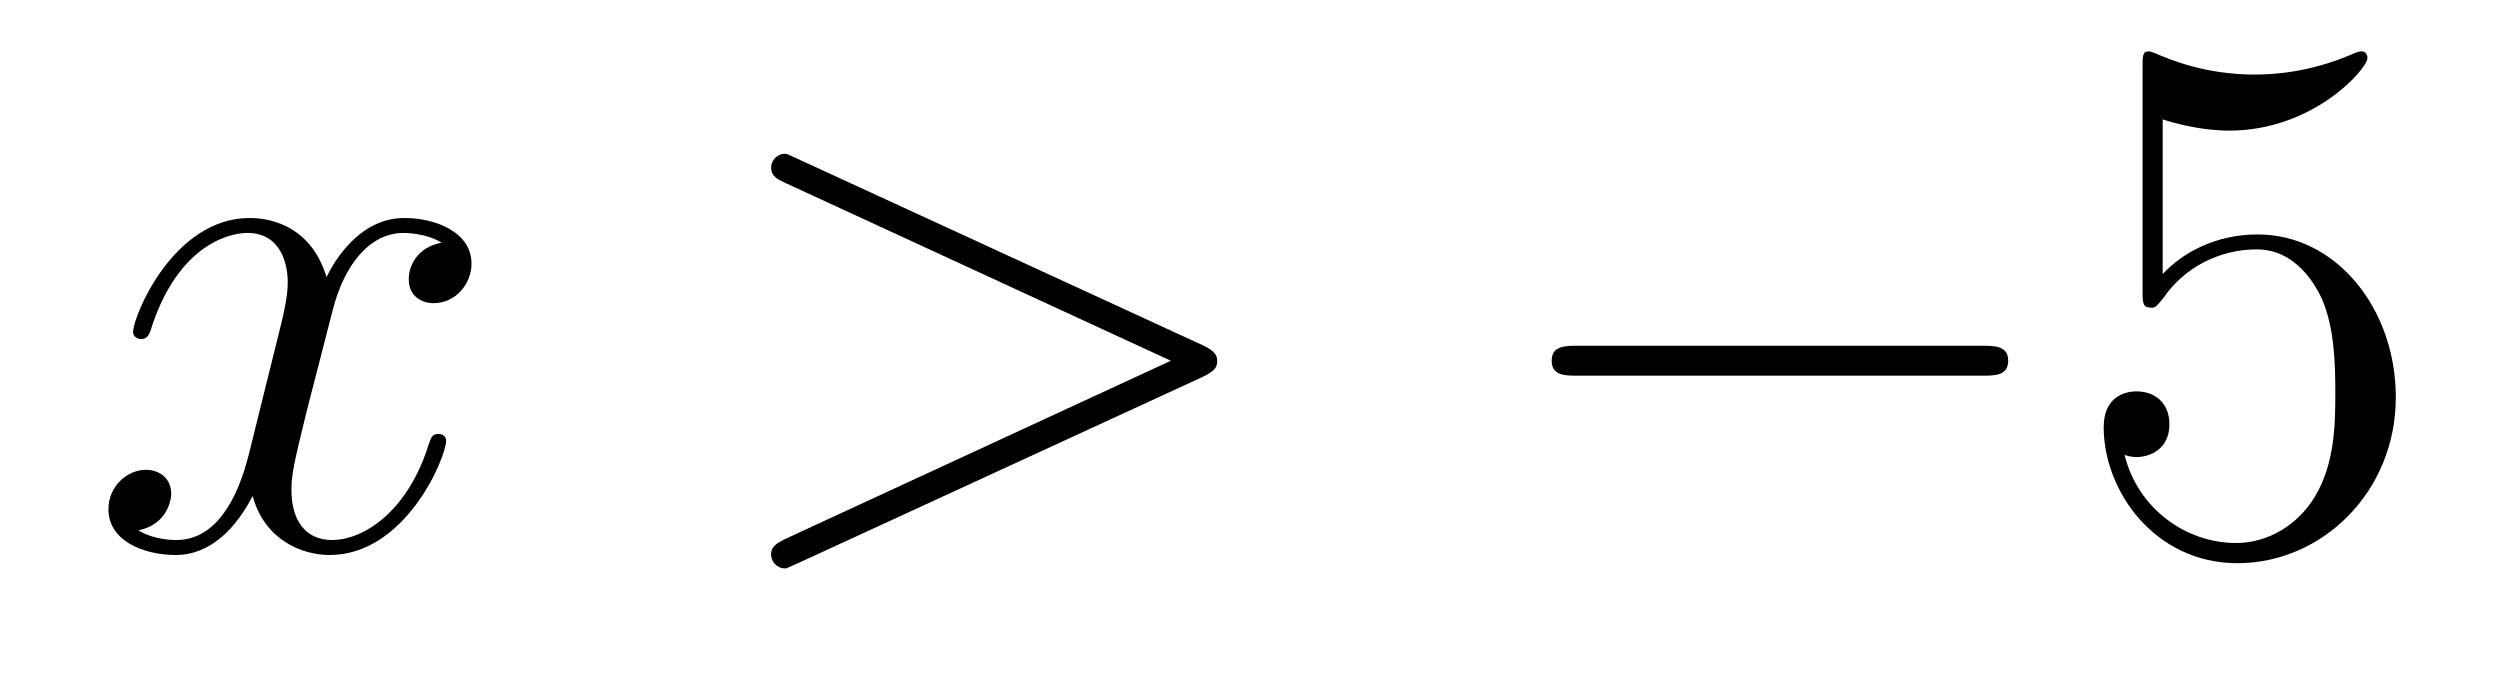
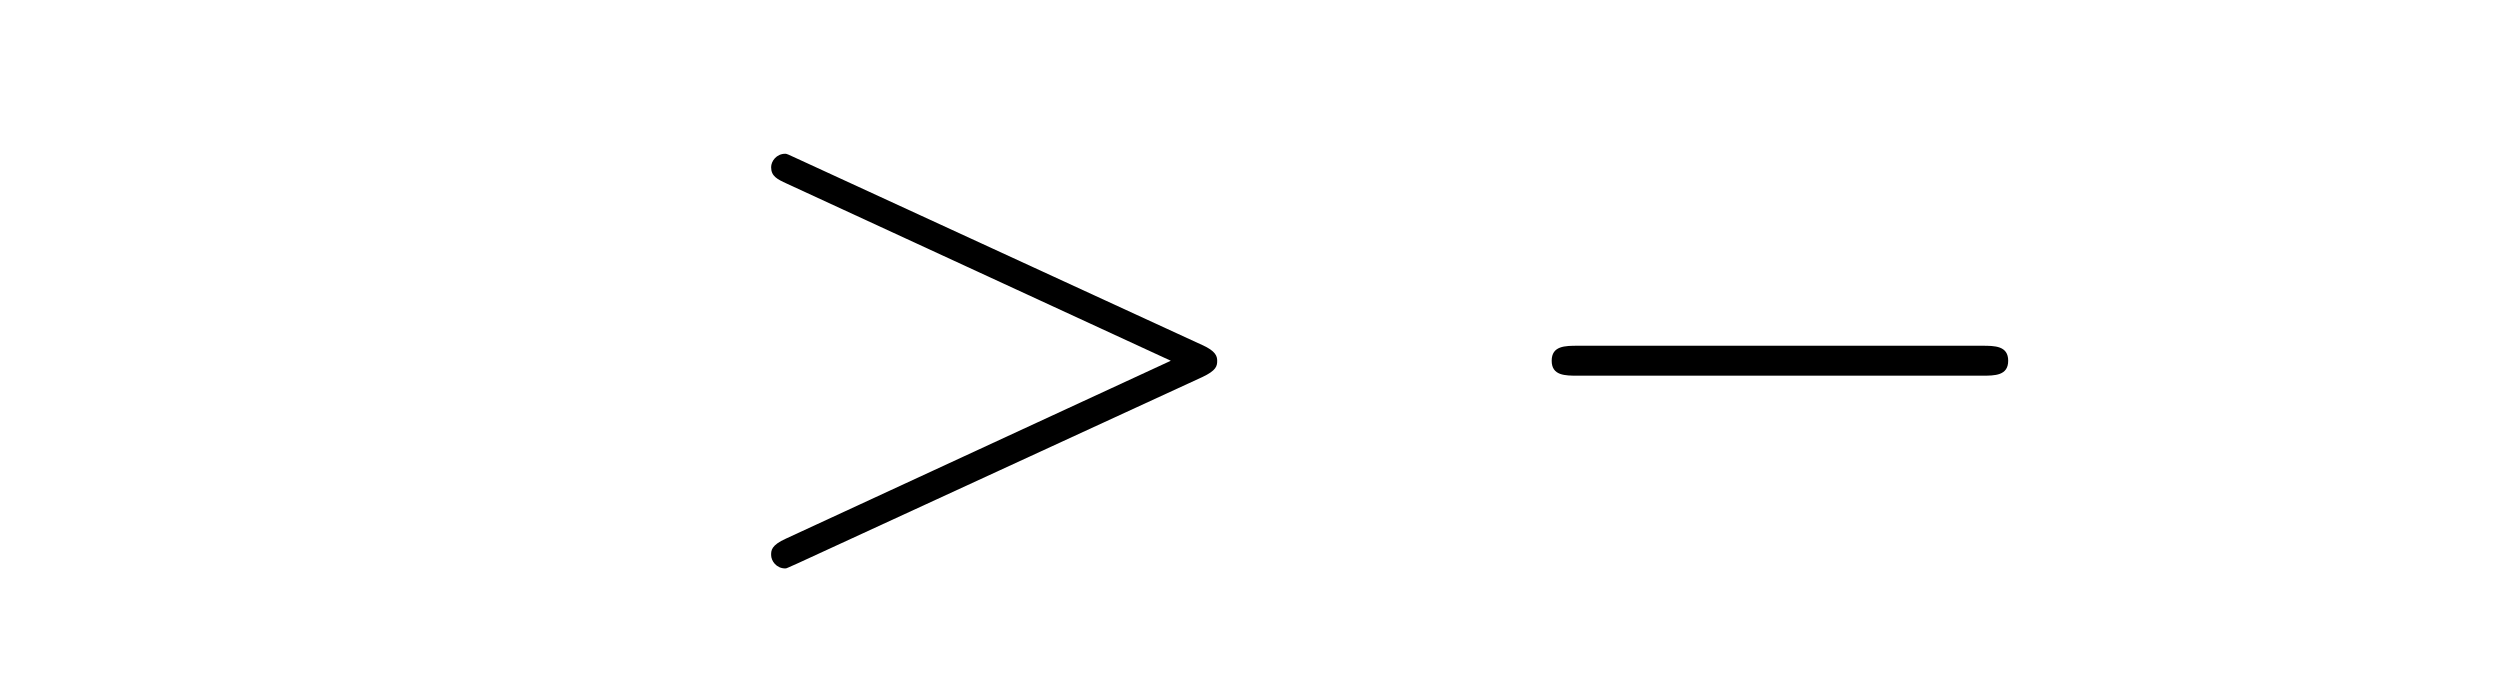
<svg xmlns="http://www.w3.org/2000/svg" height="11pt" version="1.1" viewBox="0 -11 40 11" width="40pt">
  <g id="page1">
    <g transform="matrix(1 0 0 1 -127 652)">
-       <path d="M134.066 -659.117C133.684 -659.046 133.54 -658.759 133.54 -658.532C133.54 -658.245 133.767 -658.149 133.935 -658.149C134.293 -658.149 134.544 -658.46 134.544 -658.782C134.544 -659.285 133.971 -659.512 133.468 -659.512C132.739 -659.512 132.333 -658.794 132.225 -658.567C131.95 -659.464 131.209 -659.512 130.994 -659.512C129.775 -659.512 129.129 -657.946 129.129 -657.683C129.129 -657.635 129.177 -657.575 129.261 -657.575C129.356 -657.575 129.38 -657.647 129.404 -657.695C129.811 -659.022 130.612 -659.273 130.958 -659.273C131.496 -659.273 131.604 -658.771 131.604 -658.484C131.604 -658.221 131.532 -657.946 131.388 -657.372L130.982 -655.734C130.803 -655.017 130.456 -654.36 129.822 -654.36C129.763 -654.36 129.464 -654.36 129.213 -654.515C129.643 -654.599 129.739 -654.957 129.739 -655.101C129.739 -655.34 129.56 -655.483 129.333 -655.483C129.046 -655.483 128.735 -655.232 128.735 -654.85C128.735 -654.348 129.297 -654.12 129.811 -654.12C130.384 -654.12 130.791 -654.575 131.042 -655.065C131.233 -654.36 131.831 -654.12 132.273 -654.12C133.493 -654.12 134.138 -655.687 134.138 -655.949C134.138 -656.009 134.09 -656.057 134.018 -656.057C133.911 -656.057 133.899 -655.997 133.863 -655.902C133.54 -654.85 132.847 -654.36 132.309 -654.36C131.891 -654.36 131.663 -654.67 131.663 -655.16C131.663 -655.423 131.711 -655.615 131.903 -656.404L132.321 -658.029C132.5 -658.747 132.907 -659.273 133.457 -659.273C133.481 -659.273 133.815 -659.273 134.066 -659.117Z" fill-rule="evenodd" />
      <path d="M146.235 -656.966C146.463 -657.073 146.475 -657.145 146.475 -657.228C146.475 -657.3 146.451 -657.384 146.235 -657.48L139.768 -660.456C139.613 -660.528 139.589 -660.54 139.565 -660.54C139.422 -660.54 139.338 -660.42 139.338 -660.325C139.338 -660.181 139.434 -660.133 139.589 -660.062L145.733 -657.228L139.577 -654.383C139.338 -654.276 139.338 -654.192 139.338 -654.12C139.338 -654.025 139.422 -653.905 139.565 -653.905C139.589 -653.905 139.601 -653.917 139.768 -653.989L146.235 -656.966Z" fill-rule="evenodd" />
      <path d="M158.713 -656.989C158.916 -656.989 159.131 -656.989 159.131 -657.228C159.131 -657.468 158.916 -657.468 158.713 -657.468H152.245C152.042 -657.468 151.827 -657.468 151.827 -657.228C151.827 -656.989 152.042 -656.989 152.245 -656.989H158.713Z" fill-rule="evenodd" />
-       <path d="M161.603 -661.09C162.117 -660.922 162.536 -660.91 162.667 -660.91C164.018 -660.91 164.879 -661.902 164.879 -662.07C164.879 -662.118 164.855 -662.178 164.783 -662.178C164.759 -662.178 164.735 -662.178 164.628 -662.13C163.958 -661.843 163.384 -661.807 163.074 -661.807C162.285 -661.807 161.723 -662.046 161.496 -662.142C161.412 -662.178 161.388 -662.178 161.376 -662.178C161.281 -662.178 161.281 -662.106 161.281 -661.914V-658.364C161.281 -658.149 161.281 -658.077 161.424 -658.077C161.484 -658.077 161.496 -658.089 161.615 -658.233C161.95 -658.723 162.512 -659.01 163.109 -659.01C163.743 -659.01 164.054 -658.424 164.149 -658.221C164.353 -657.754 164.365 -657.169 164.365 -656.714C164.365 -656.26 164.365 -655.579 164.03 -655.041C163.767 -654.611 163.301 -654.312 162.775 -654.312C161.986 -654.312 161.209 -654.85 160.993 -655.722C161.053 -655.698 161.125 -655.687 161.185 -655.687C161.388 -655.687 161.711 -655.806 161.711 -656.212C161.711 -656.547 161.484 -656.738 161.185 -656.738C160.97 -656.738 160.659 -656.631 160.659 -656.165C160.659 -655.148 161.472 -653.989 162.799 -653.989C164.149 -653.989 165.333 -655.125 165.333 -656.643C165.333 -658.065 164.377 -659.249 163.122 -659.249C162.44 -659.249 161.914 -658.95 161.603 -658.615V-661.09Z" fill-rule="evenodd" />
    </g>
  </g>
</svg>